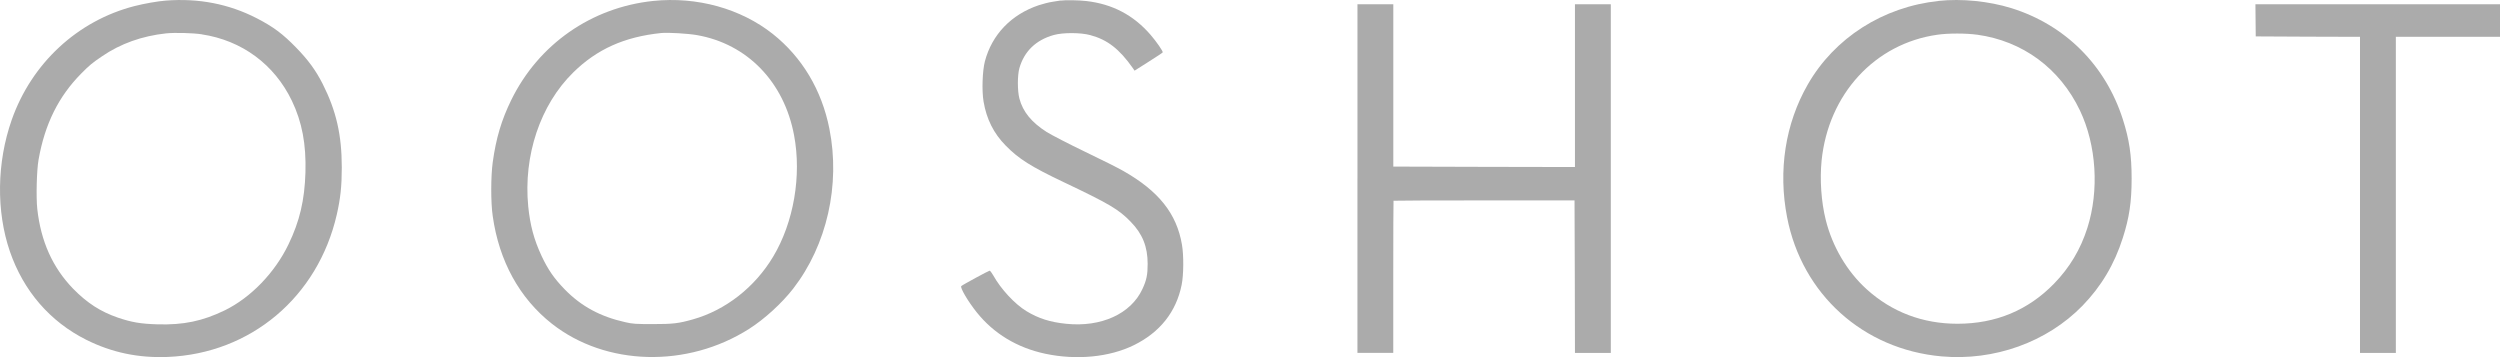
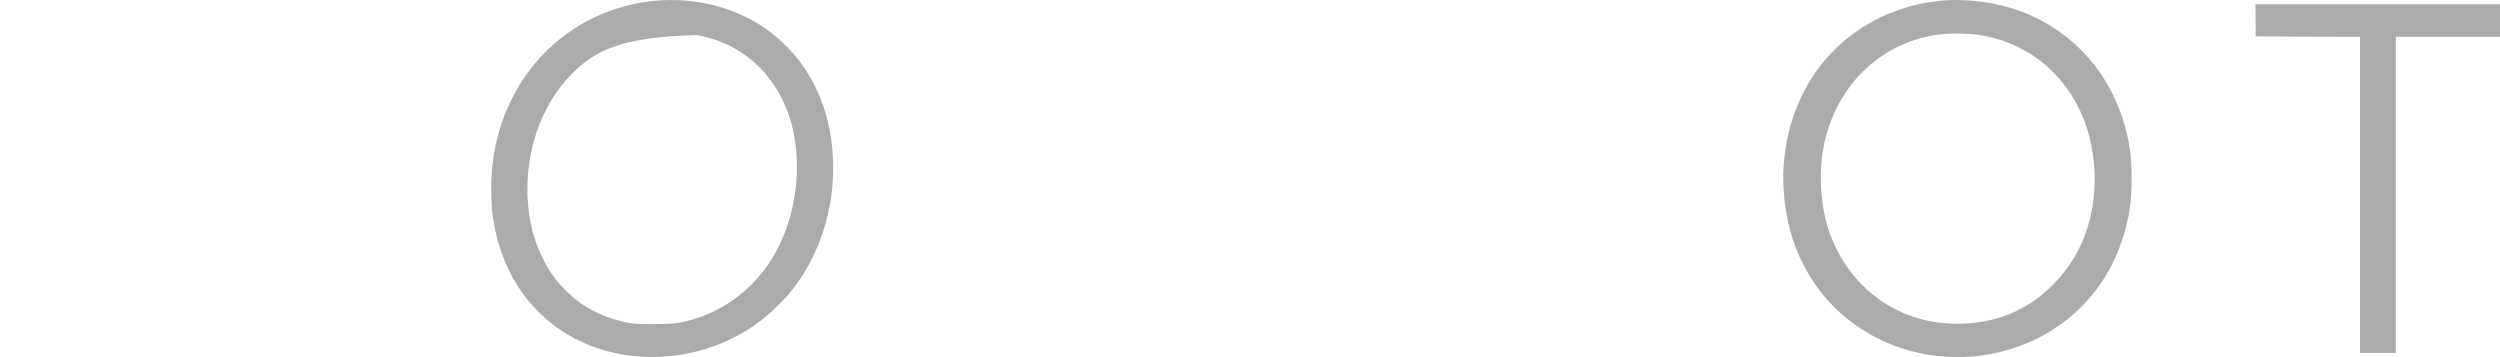
<svg xmlns="http://www.w3.org/2000/svg" width="112" height="16" viewBox="0 0 112 16" fill="none">
-   <path fill-rule="evenodd" clip-rule="evenodd" d="M22.902 4.485C24.123 1.988 26.49 0.333 29.264 0.042C31.222 -0.161 33.185 0.384 34.622 1.522C35.936 2.566 36.814 4.036 37.157 5.77C37.657 8.279 37.045 10.981 35.536 12.93C35.029 13.583 34.253 14.292 33.566 14.73C30.792 16.498 27.14 16.403 24.724 14.503C23.276 13.363 22.357 11.695 22.074 9.68C21.984 9.074 21.988 7.9 22.074 7.271C22.222 6.192 22.469 5.371 22.902 4.485ZM35.574 6.058C35.127 3.668 33.476 1.968 31.225 1.573C30.821 1.502 29.918 1.449 29.619 1.48C27.977 1.649 26.744 2.201 25.681 3.246C24.203 4.696 23.441 6.972 23.665 9.251C23.751 10.095 23.922 10.736 24.262 11.465C24.554 12.086 24.826 12.477 25.304 12.969C26.044 13.725 26.895 14.185 28.012 14.434C28.34 14.512 28.497 14.519 29.247 14.519C30.139 14.519 30.396 14.492 31.039 14.309C32.502 13.898 33.82 12.869 34.641 11.492C35.56 9.956 35.917 7.87 35.574 6.058Z" fill="#ABABAB" />
-   <path fill-rule="evenodd" clip-rule="evenodd" d="M6.027 0.272C6.457 0.161 7.073 0.054 7.423 0.027C8.899 -0.088 10.257 0.176 11.511 0.822C12.238 1.198 12.668 1.516 13.265 2.13C13.808 2.687 14.148 3.152 14.457 3.761C15.065 4.966 15.312 6.048 15.312 7.503C15.312 8.343 15.252 8.892 15.088 9.613C14.241 13.305 11.235 15.837 7.517 15.991C6.198 16.044 5.011 15.795 3.865 15.223C2.24 14.409 1.05 13.032 0.441 11.259C-0.174 9.459 -0.145 7.283 0.524 5.373C1.413 2.84 3.469 0.928 6.027 0.272ZM13.075 4.512C12.292 2.886 10.839 1.81 9.039 1.539L9.041 1.537C8.649 1.476 7.83 1.456 7.442 1.495C6.364 1.612 5.403 1.952 4.568 2.524C4.135 2.816 3.997 2.932 3.642 3.292C2.623 4.32 2.007 5.559 1.727 7.156C1.644 7.625 1.613 8.838 1.67 9.359C1.831 10.817 2.358 11.986 3.276 12.935C3.907 13.578 4.504 13.962 5.284 14.231C5.896 14.437 6.296 14.508 7.05 14.53C8.218 14.564 9.073 14.388 10.074 13.901C11.235 13.332 12.314 12.216 12.923 10.95C13.427 9.91 13.646 8.966 13.684 7.731C13.72 6.461 13.534 5.468 13.075 4.512Z" fill="#ABABAB" />
-   <path d="M47.521 0.022C47.485 0.028 47.391 0.042 47.285 0.059L47.148 0.081C46.995 0.103 46.719 0.173 46.536 0.234C45.304 0.648 44.442 1.547 44.124 2.744C44.012 3.169 43.981 4.064 44.064 4.551C44.195 5.334 44.519 5.979 45.057 6.524C45.639 7.118 46.196 7.468 47.641 8.155C49.701 9.133 50.123 9.383 50.66 9.94C51.184 10.477 51.415 11.053 51.415 11.82C51.415 12.307 51.367 12.549 51.179 12.952C50.663 14.061 49.331 14.667 47.767 14.506C47.046 14.433 46.527 14.268 45.982 13.938C45.464 13.623 44.84 12.952 44.5 12.341C44.433 12.222 44.358 12.126 44.336 12.126C44.295 12.126 43.118 12.763 43.066 12.816C42.999 12.878 43.361 13.496 43.753 13.987C44.515 14.943 45.568 15.58 46.83 15.848C48.226 16.144 49.701 16.002 50.794 15.465C51.962 14.893 52.695 13.973 52.938 12.76C53.028 12.319 53.035 11.444 52.952 10.964C52.717 9.571 51.91 8.558 50.32 7.656C50.108 7.534 49.338 7.145 48.607 6.797C47.874 6.445 47.103 6.045 46.889 5.912C46.209 5.478 45.825 5.006 45.669 4.415C45.578 4.073 45.578 3.368 45.669 3.053C45.885 2.297 46.411 1.791 47.21 1.568C47.622 1.453 48.416 1.456 48.845 1.573C49.614 1.78 50.144 2.191 50.753 3.054L50.828 3.166L51.451 2.771C51.794 2.555 52.082 2.364 52.089 2.348C52.115 2.306 51.808 1.864 51.544 1.558C50.778 0.675 49.838 0.181 48.665 0.046C48.325 0.007 47.725 -0.003 47.519 0.027L47.521 0.022Z" fill="#ABABAB" />
+   <path fill-rule="evenodd" clip-rule="evenodd" d="M22.902 4.485C24.123 1.988 26.49 0.333 29.264 0.042C31.222 -0.161 33.185 0.384 34.622 1.522C35.936 2.566 36.814 4.036 37.157 5.77C37.657 8.279 37.045 10.981 35.536 12.93C35.029 13.583 34.253 14.292 33.566 14.73C30.792 16.498 27.14 16.403 24.724 14.503C23.276 13.363 22.357 11.695 22.074 9.68C21.984 9.074 21.988 7.9 22.074 7.271C22.222 6.192 22.469 5.371 22.902 4.485ZM35.574 6.058C35.127 3.668 33.476 1.968 31.225 1.573C27.977 1.649 26.744 2.201 25.681 3.246C24.203 4.696 23.441 6.972 23.665 9.251C23.751 10.095 23.922 10.736 24.262 11.465C24.554 12.086 24.826 12.477 25.304 12.969C26.044 13.725 26.895 14.185 28.012 14.434C28.34 14.512 28.497 14.519 29.247 14.519C30.139 14.519 30.396 14.492 31.039 14.309C32.502 13.898 33.82 12.869 34.641 11.492C35.56 9.956 35.917 7.87 35.574 6.058Z" fill="#ABABAB" />
  <path fill-rule="evenodd" clip-rule="evenodd" d="M80.985 3.791C82.184 1.695 84.361 0.306 86.855 0.042L86.853 0.04C87.883 -0.07 89.094 0.052 90.105 0.363C92.521 1.116 94.329 2.918 95.105 5.351C95.392 6.249 95.497 6.956 95.497 8C95.497 9.044 95.392 9.75 95.105 10.648C94.727 11.841 94.134 12.834 93.29 13.702C91.7 15.33 89.339 16.177 86.984 15.966C83.472 15.653 80.731 13.185 80.062 9.735C79.655 7.64 79.981 5.544 80.985 3.791ZM93.182 4.95C92.282 3.062 90.617 1.834 88.568 1.553L88.571 1.555C88.078 1.486 87.282 1.486 86.801 1.555C83.993 1.949 81.909 4.218 81.607 7.199C81.524 8.047 81.591 9.041 81.793 9.85C82.091 11.051 82.752 12.168 83.626 12.958C84.753 13.979 86.134 14.504 87.695 14.504C89.413 14.504 90.864 13.898 92.025 12.704C92.723 11.983 93.208 11.174 93.515 10.21C94.048 8.53 93.922 6.508 93.182 4.95Z" fill="#ABABAB" />
-   <path d="M60.813 8V15.808H62.418V12.409C62.418 10.536 62.423 8.997 62.43 8.993C62.438 8.985 64.263 8.978 66.492 8.978H70.539L70.551 12.394L70.558 15.81H72.164V0.191H70.558V7.483L66.489 7.475L62.42 7.463V0.191H60.814V8H60.813Z" fill="#ABABAB" />
  <path d="M101.057 1.631L101.05 0.91V0.908L101.043 0.191H112V1.649H107.334V15.81H105.728V1.65L103.391 1.643L101.057 1.631Z" fill="#ABABAB" />
</svg>